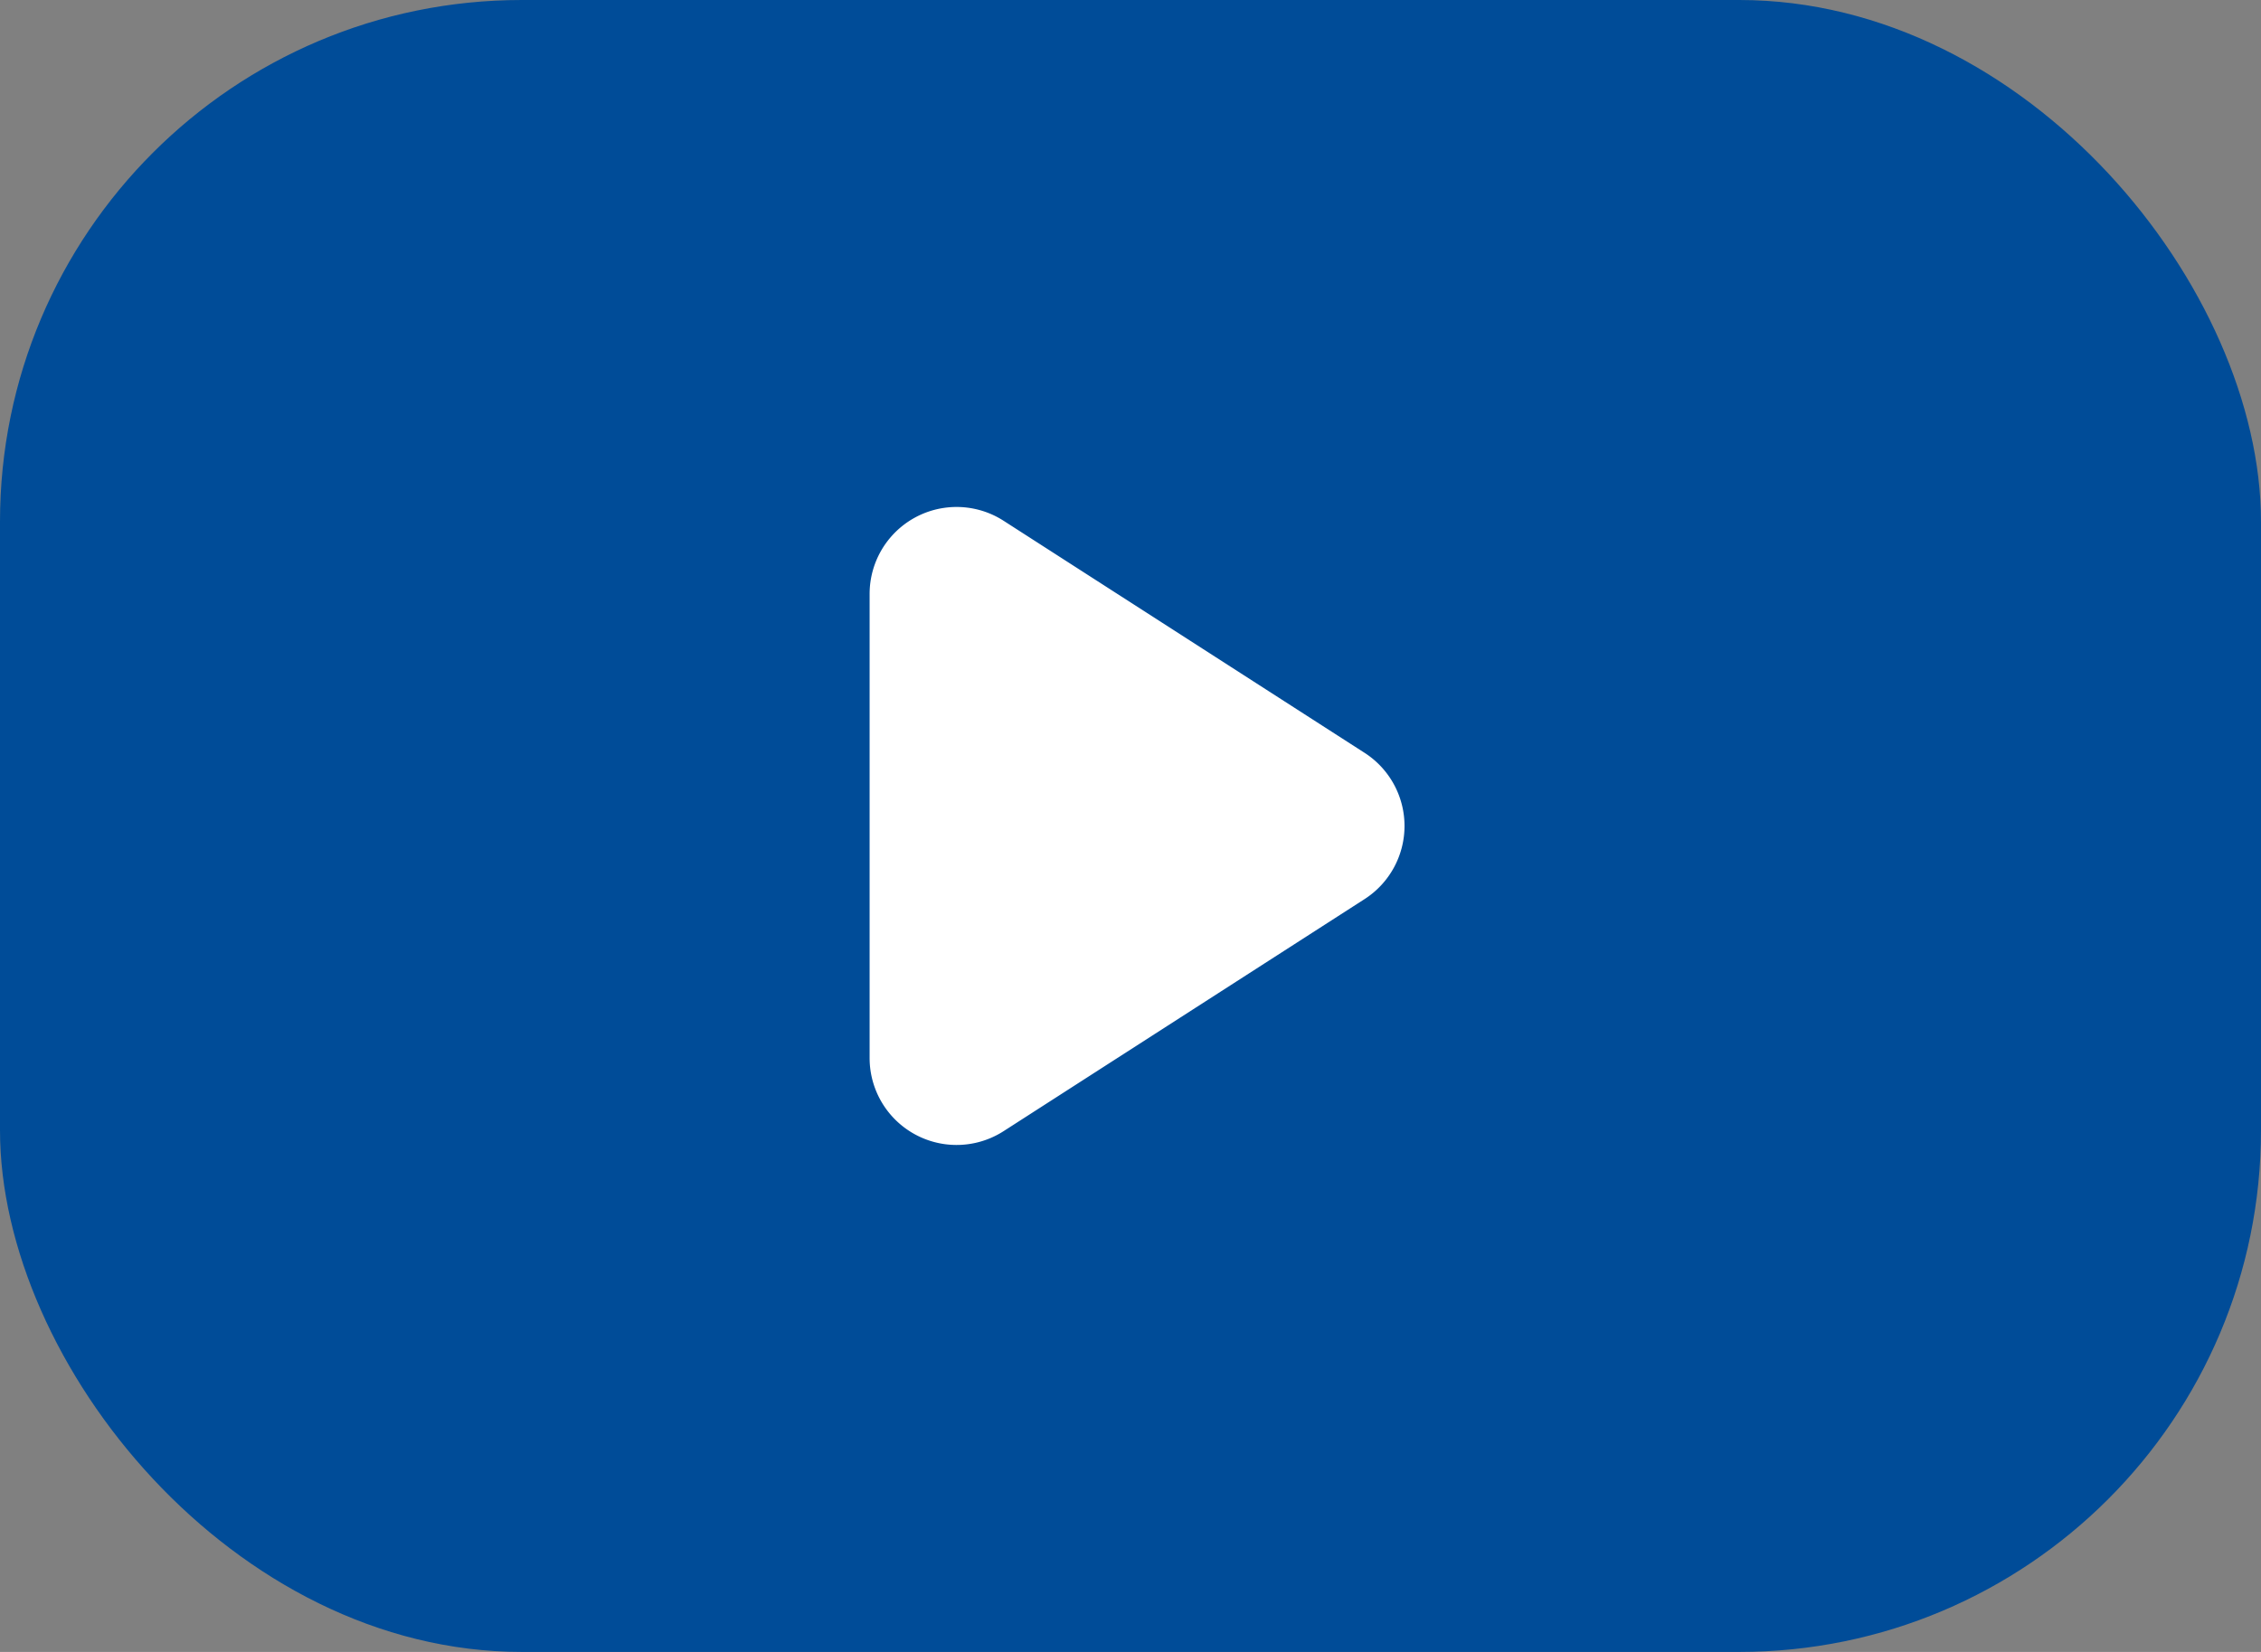
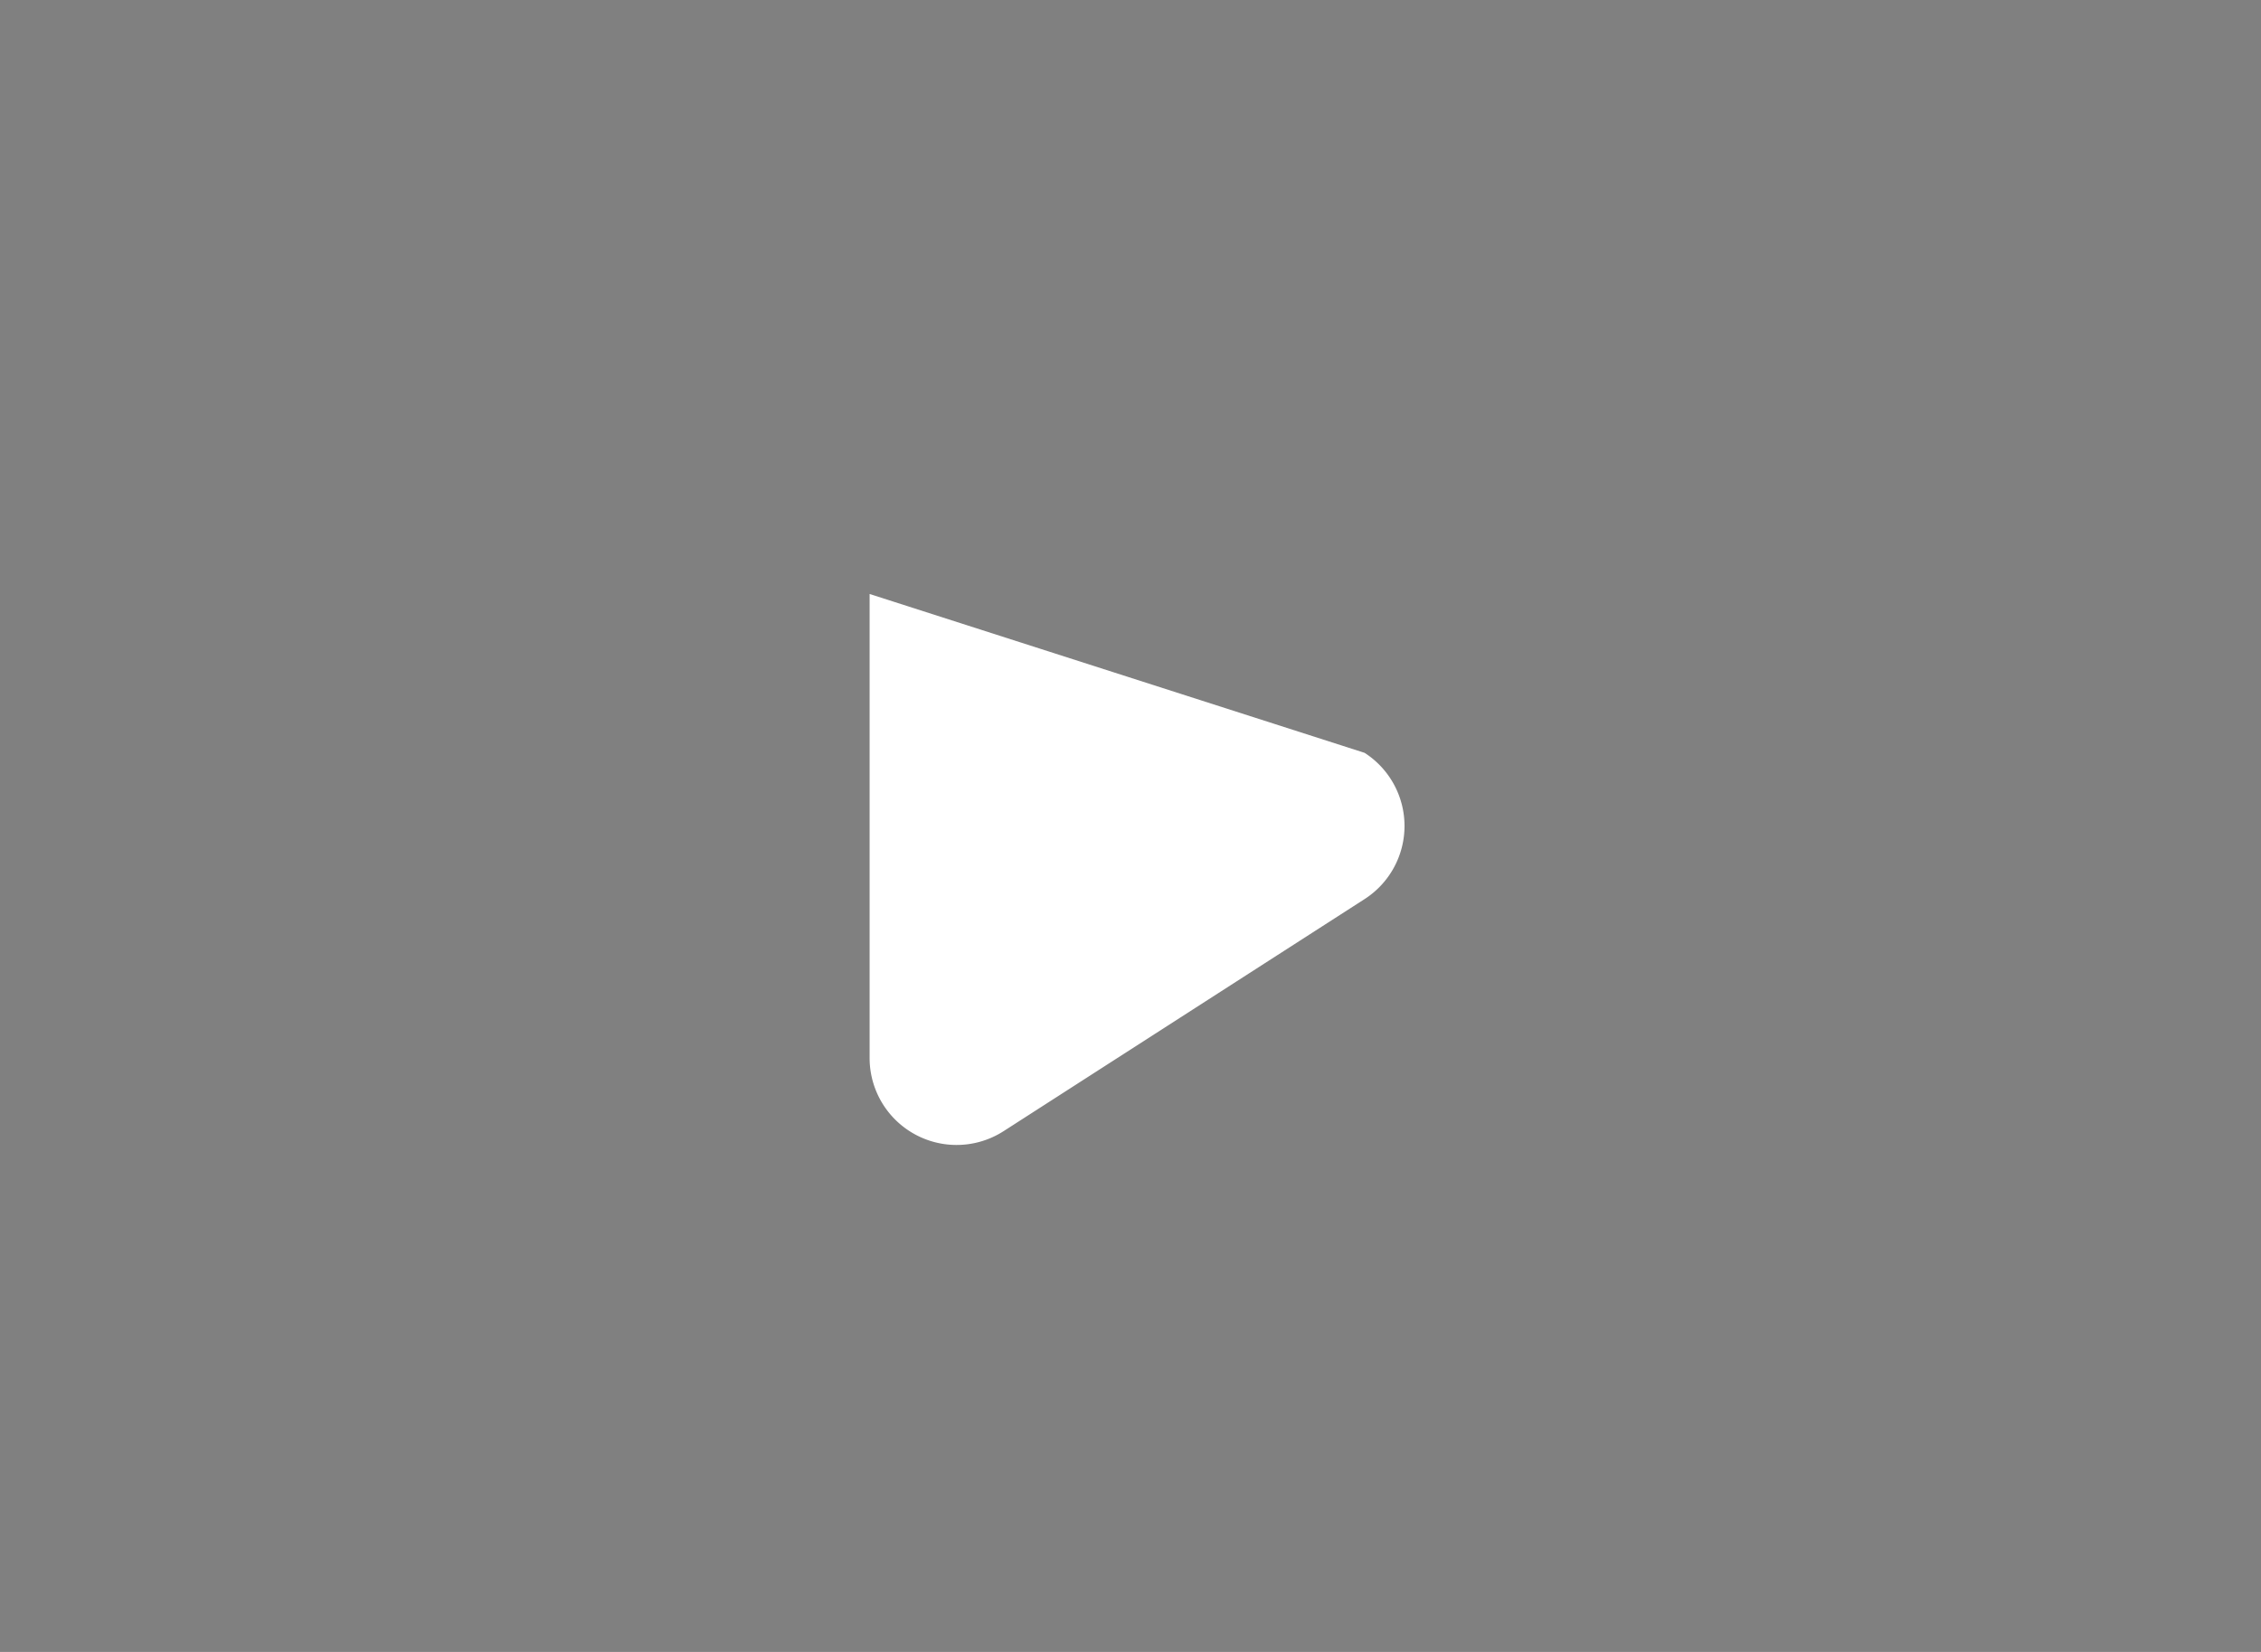
<svg xmlns="http://www.w3.org/2000/svg" width="26" height="19" viewBox="0 0 26 19">
  <rect x="0" y="0" width="26" height="19" fill="#808080" stroke="none" />
  <g id="Group_2284" data-name="Group 2284" transform="translate(-1047 -846)">
-     <rect id="_content-movie.svg:movie:動画_" data-name="{{content-movie.svg:movie:動画}}" width="26" height="19" rx="6" transform="translate(1047 846)" fill="#004c98" />
-     <path id="Polygon_1" data-name="Polygon 1" d="M3.659,1.308a1,1,0,0,1,1.682,0L8.01,5.459A1,1,0,0,1,7.168,7H1.832A1,1,0,0,1,.99,5.459Z" transform="translate(1064 851) rotate(90)" fill="#fff" />
+     <path id="Polygon_1" data-name="Polygon 1" d="M3.659,1.308a1,1,0,0,1,1.682,0L8.01,5.459A1,1,0,0,1,7.168,7H1.832Z" transform="translate(1064 851) rotate(90)" fill="#fff" />
  </g>
</svg>